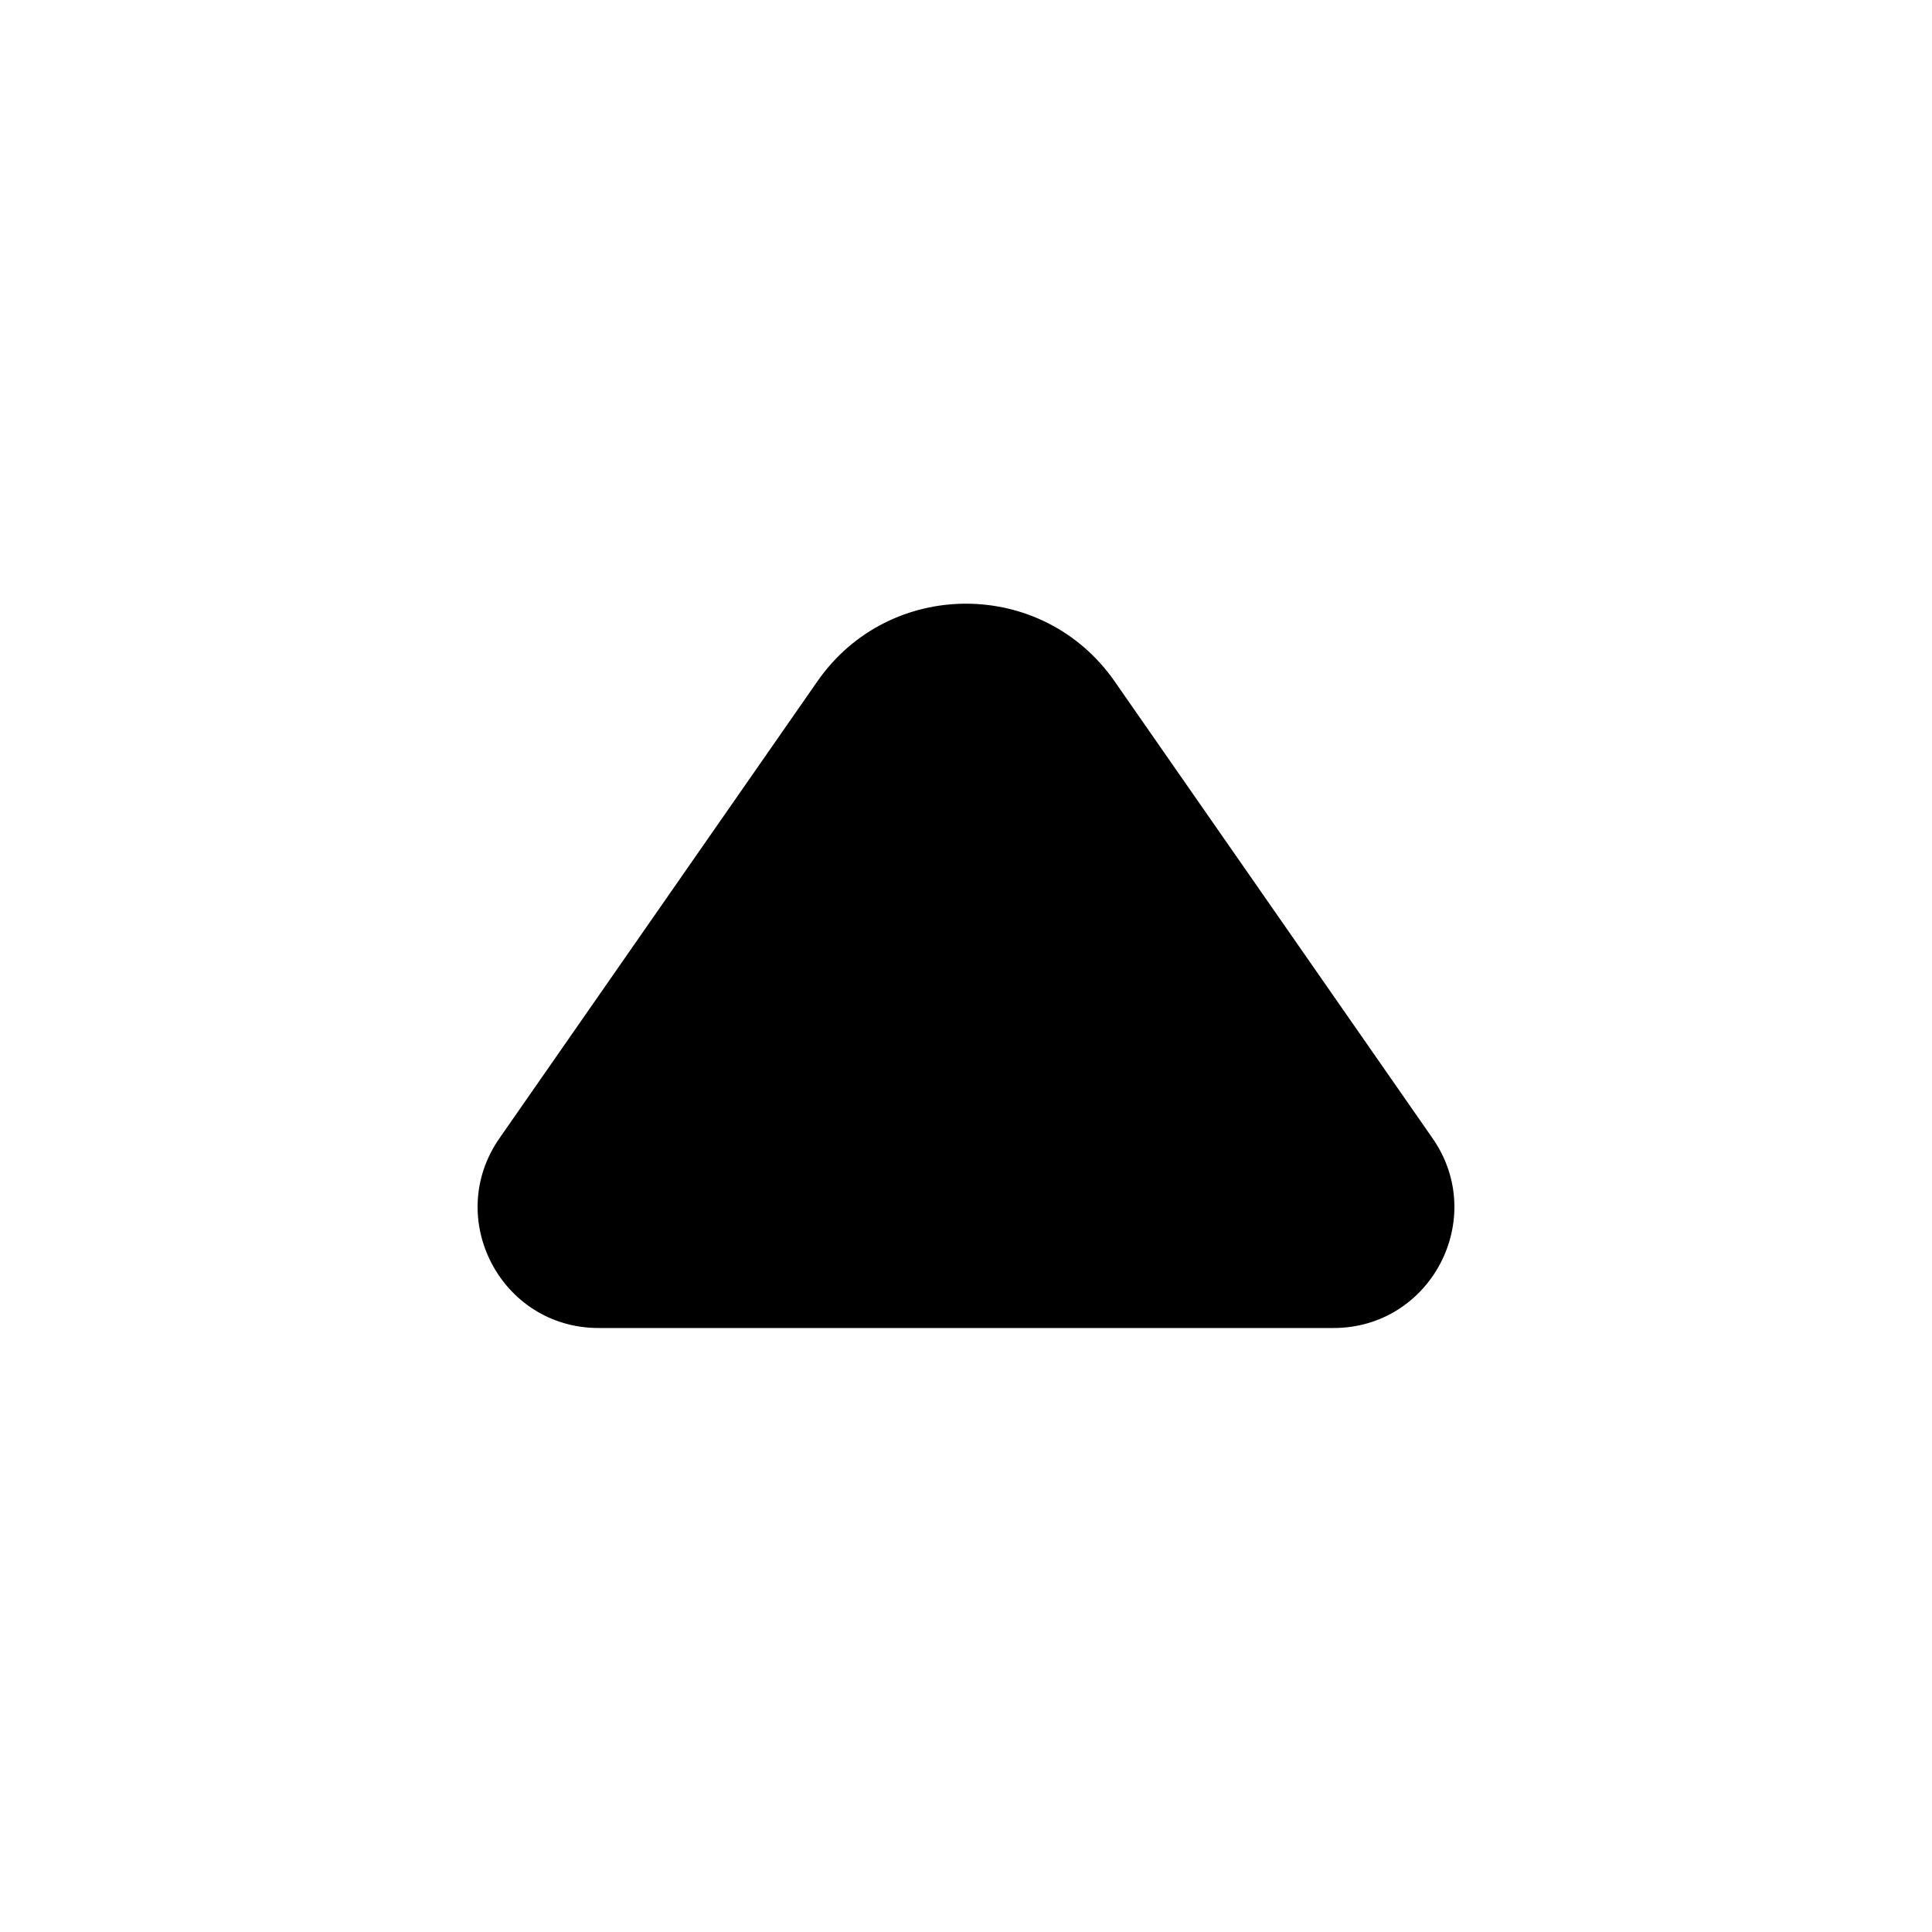
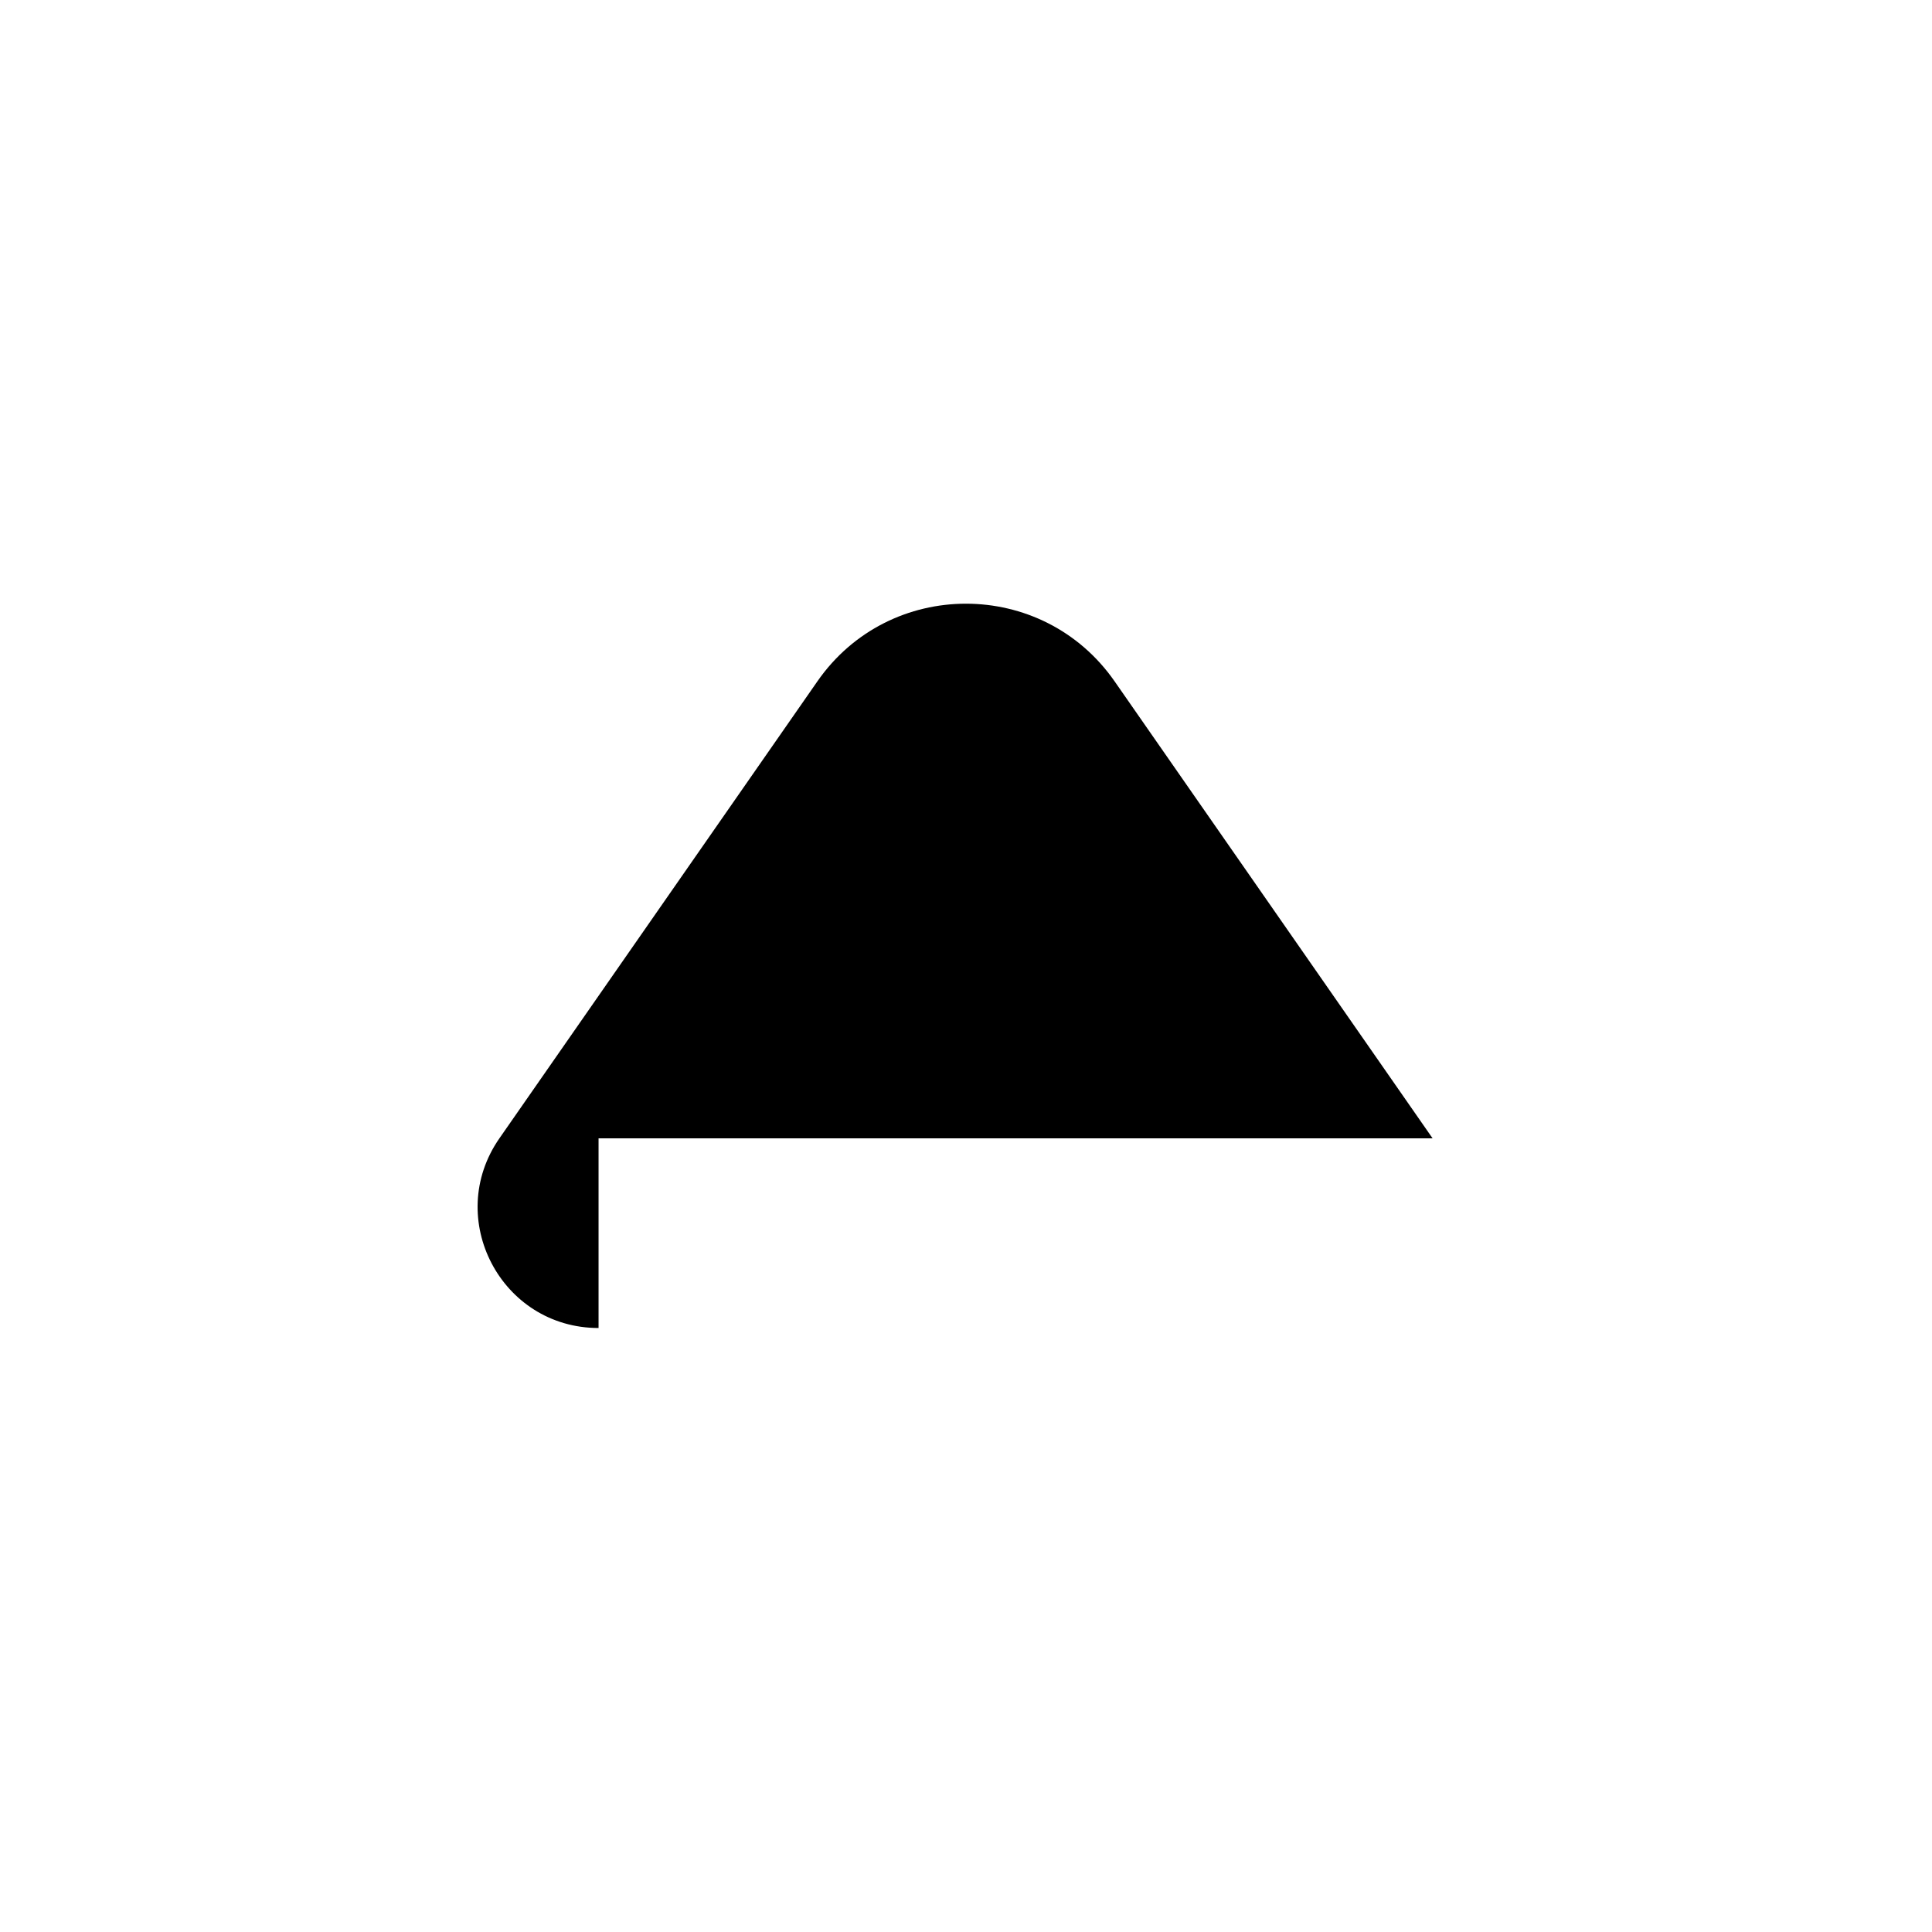
<svg xmlns="http://www.w3.org/2000/svg" viewBox="0 0 16 16" fill="none">
-   <path d="M4.957 10.998C4.149 10.998 3.675 10.09 4.136 9.427L6.769 5.643C7.365 4.785 8.634 4.785 9.231 5.643L11.864 9.427C12.325 10.09 11.851 10.998 11.043 10.998H4.957Z" fill="currentColor" />
+   <path d="M4.957 10.998C4.149 10.998 3.675 10.09 4.136 9.427L6.769 5.643C7.365 4.785 8.634 4.785 9.231 5.643L11.864 9.427H4.957Z" fill="currentColor" />
</svg>